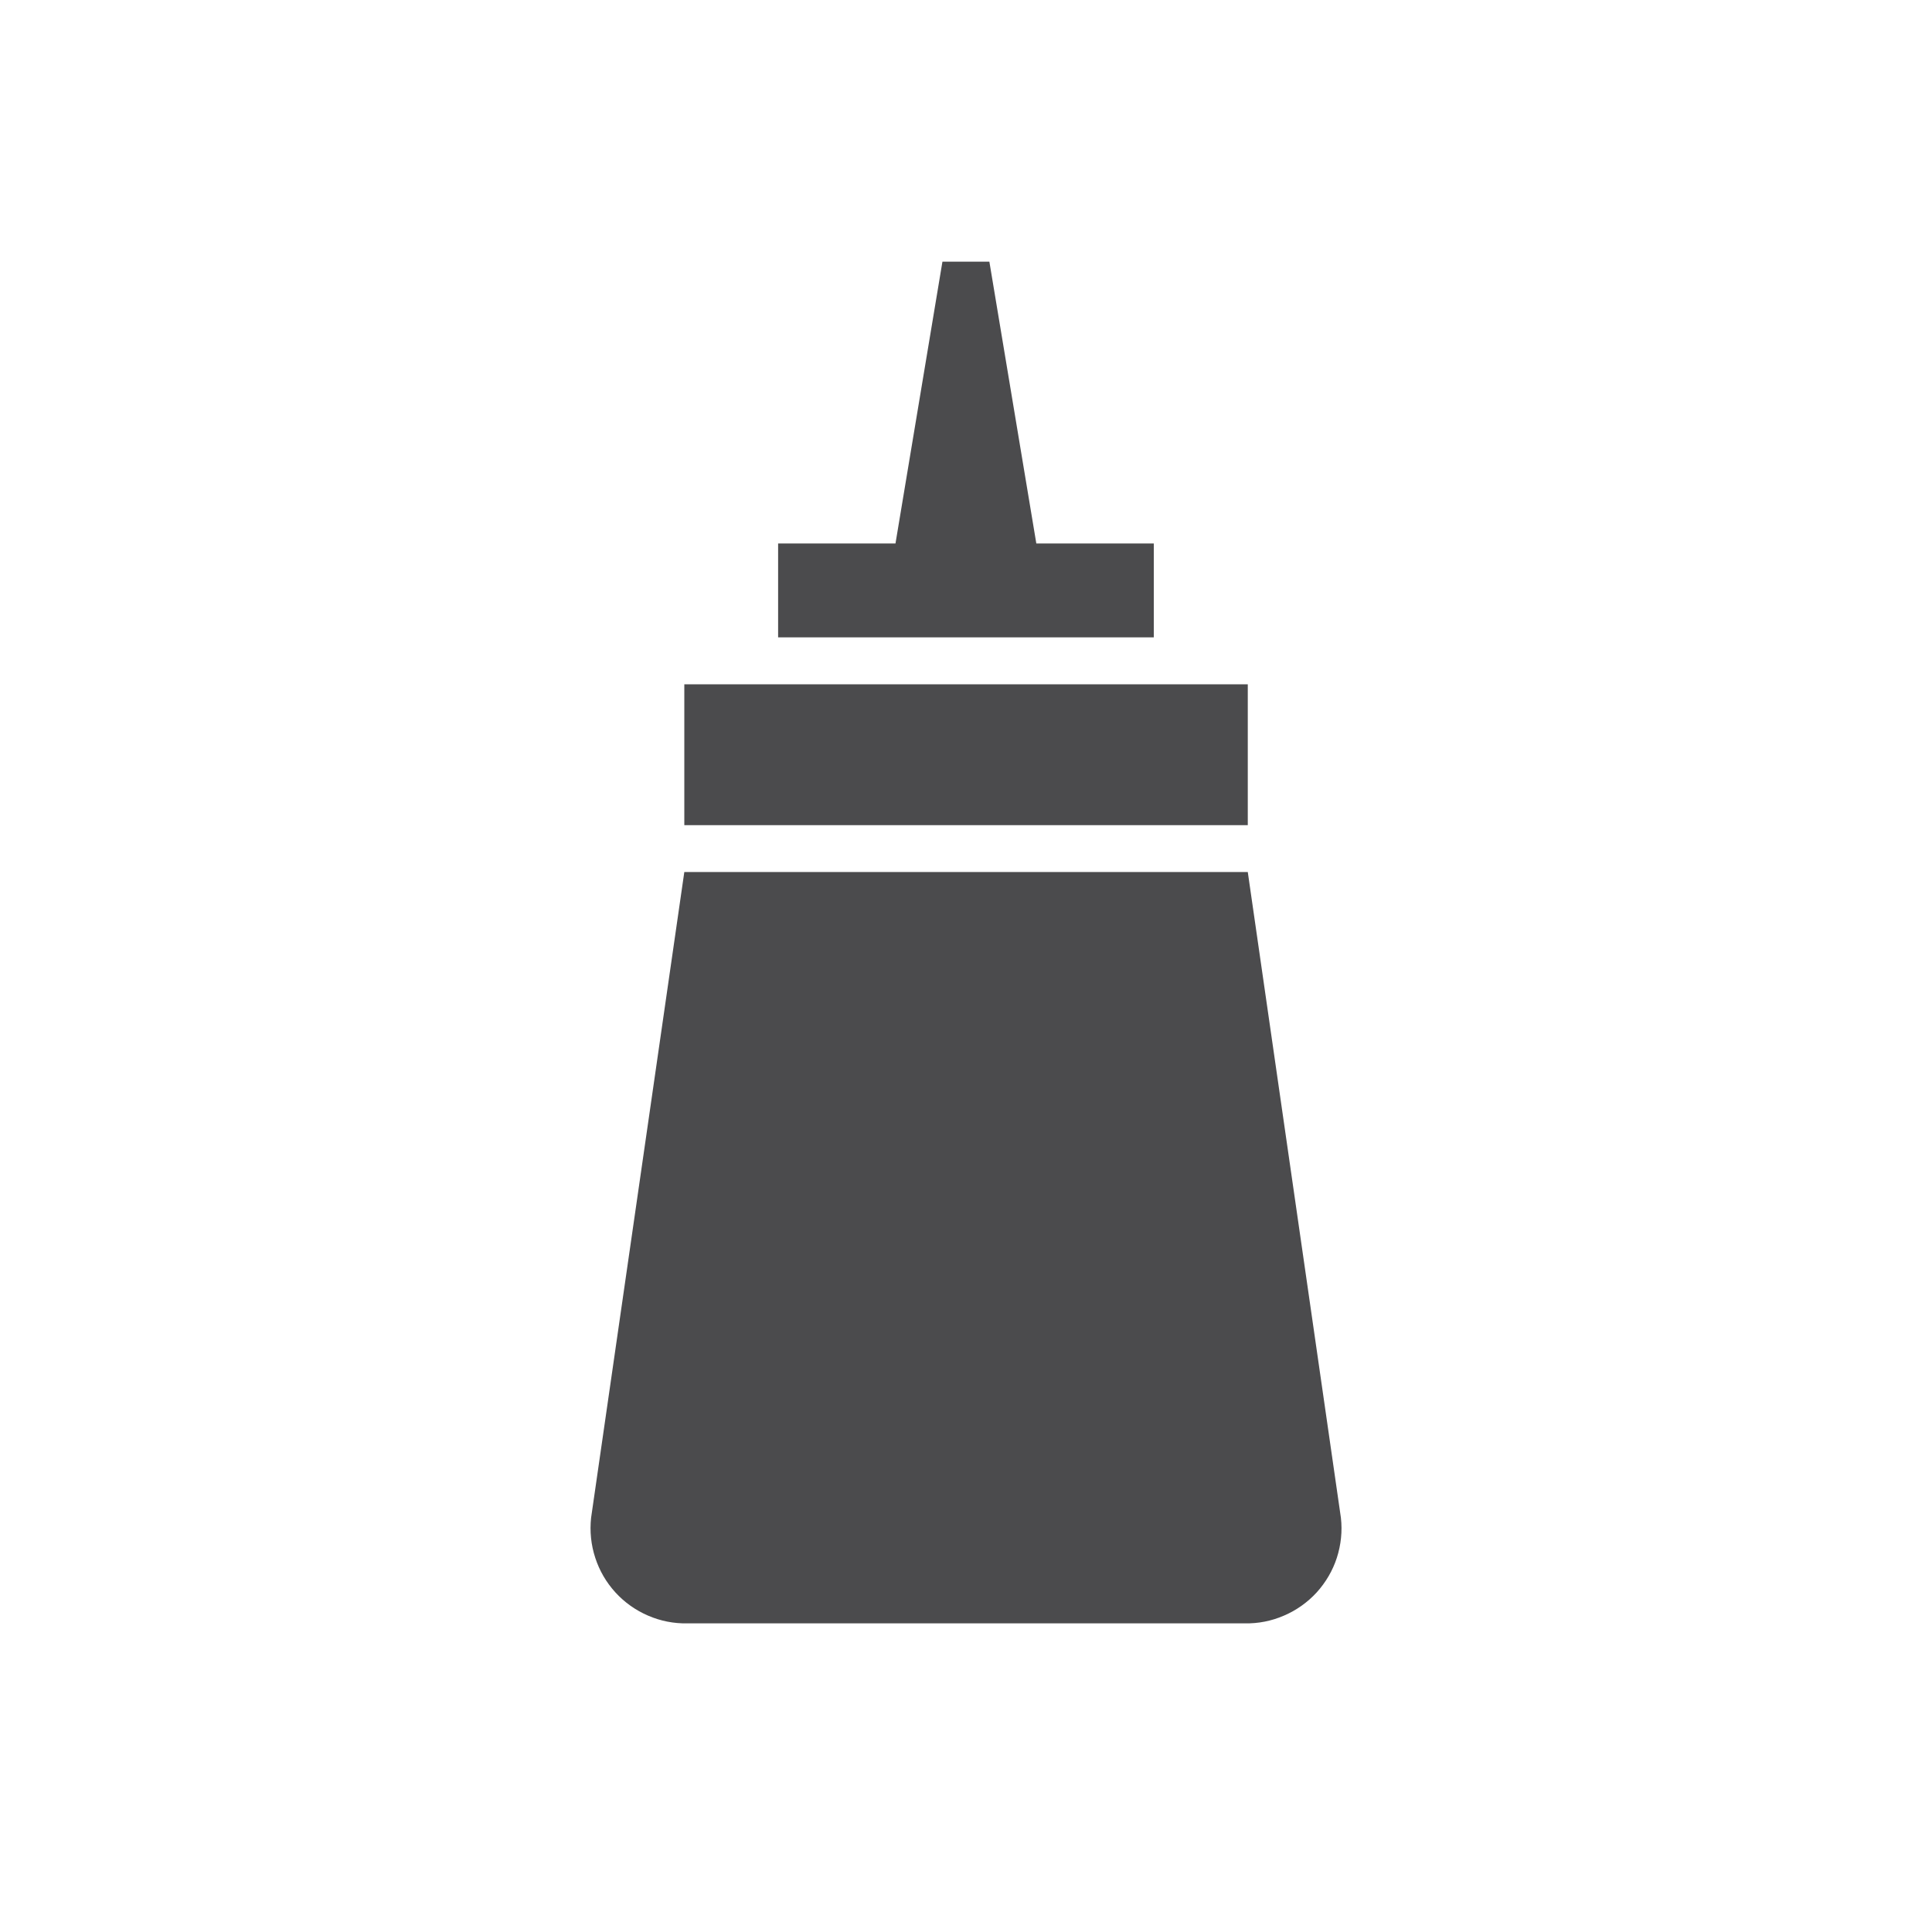
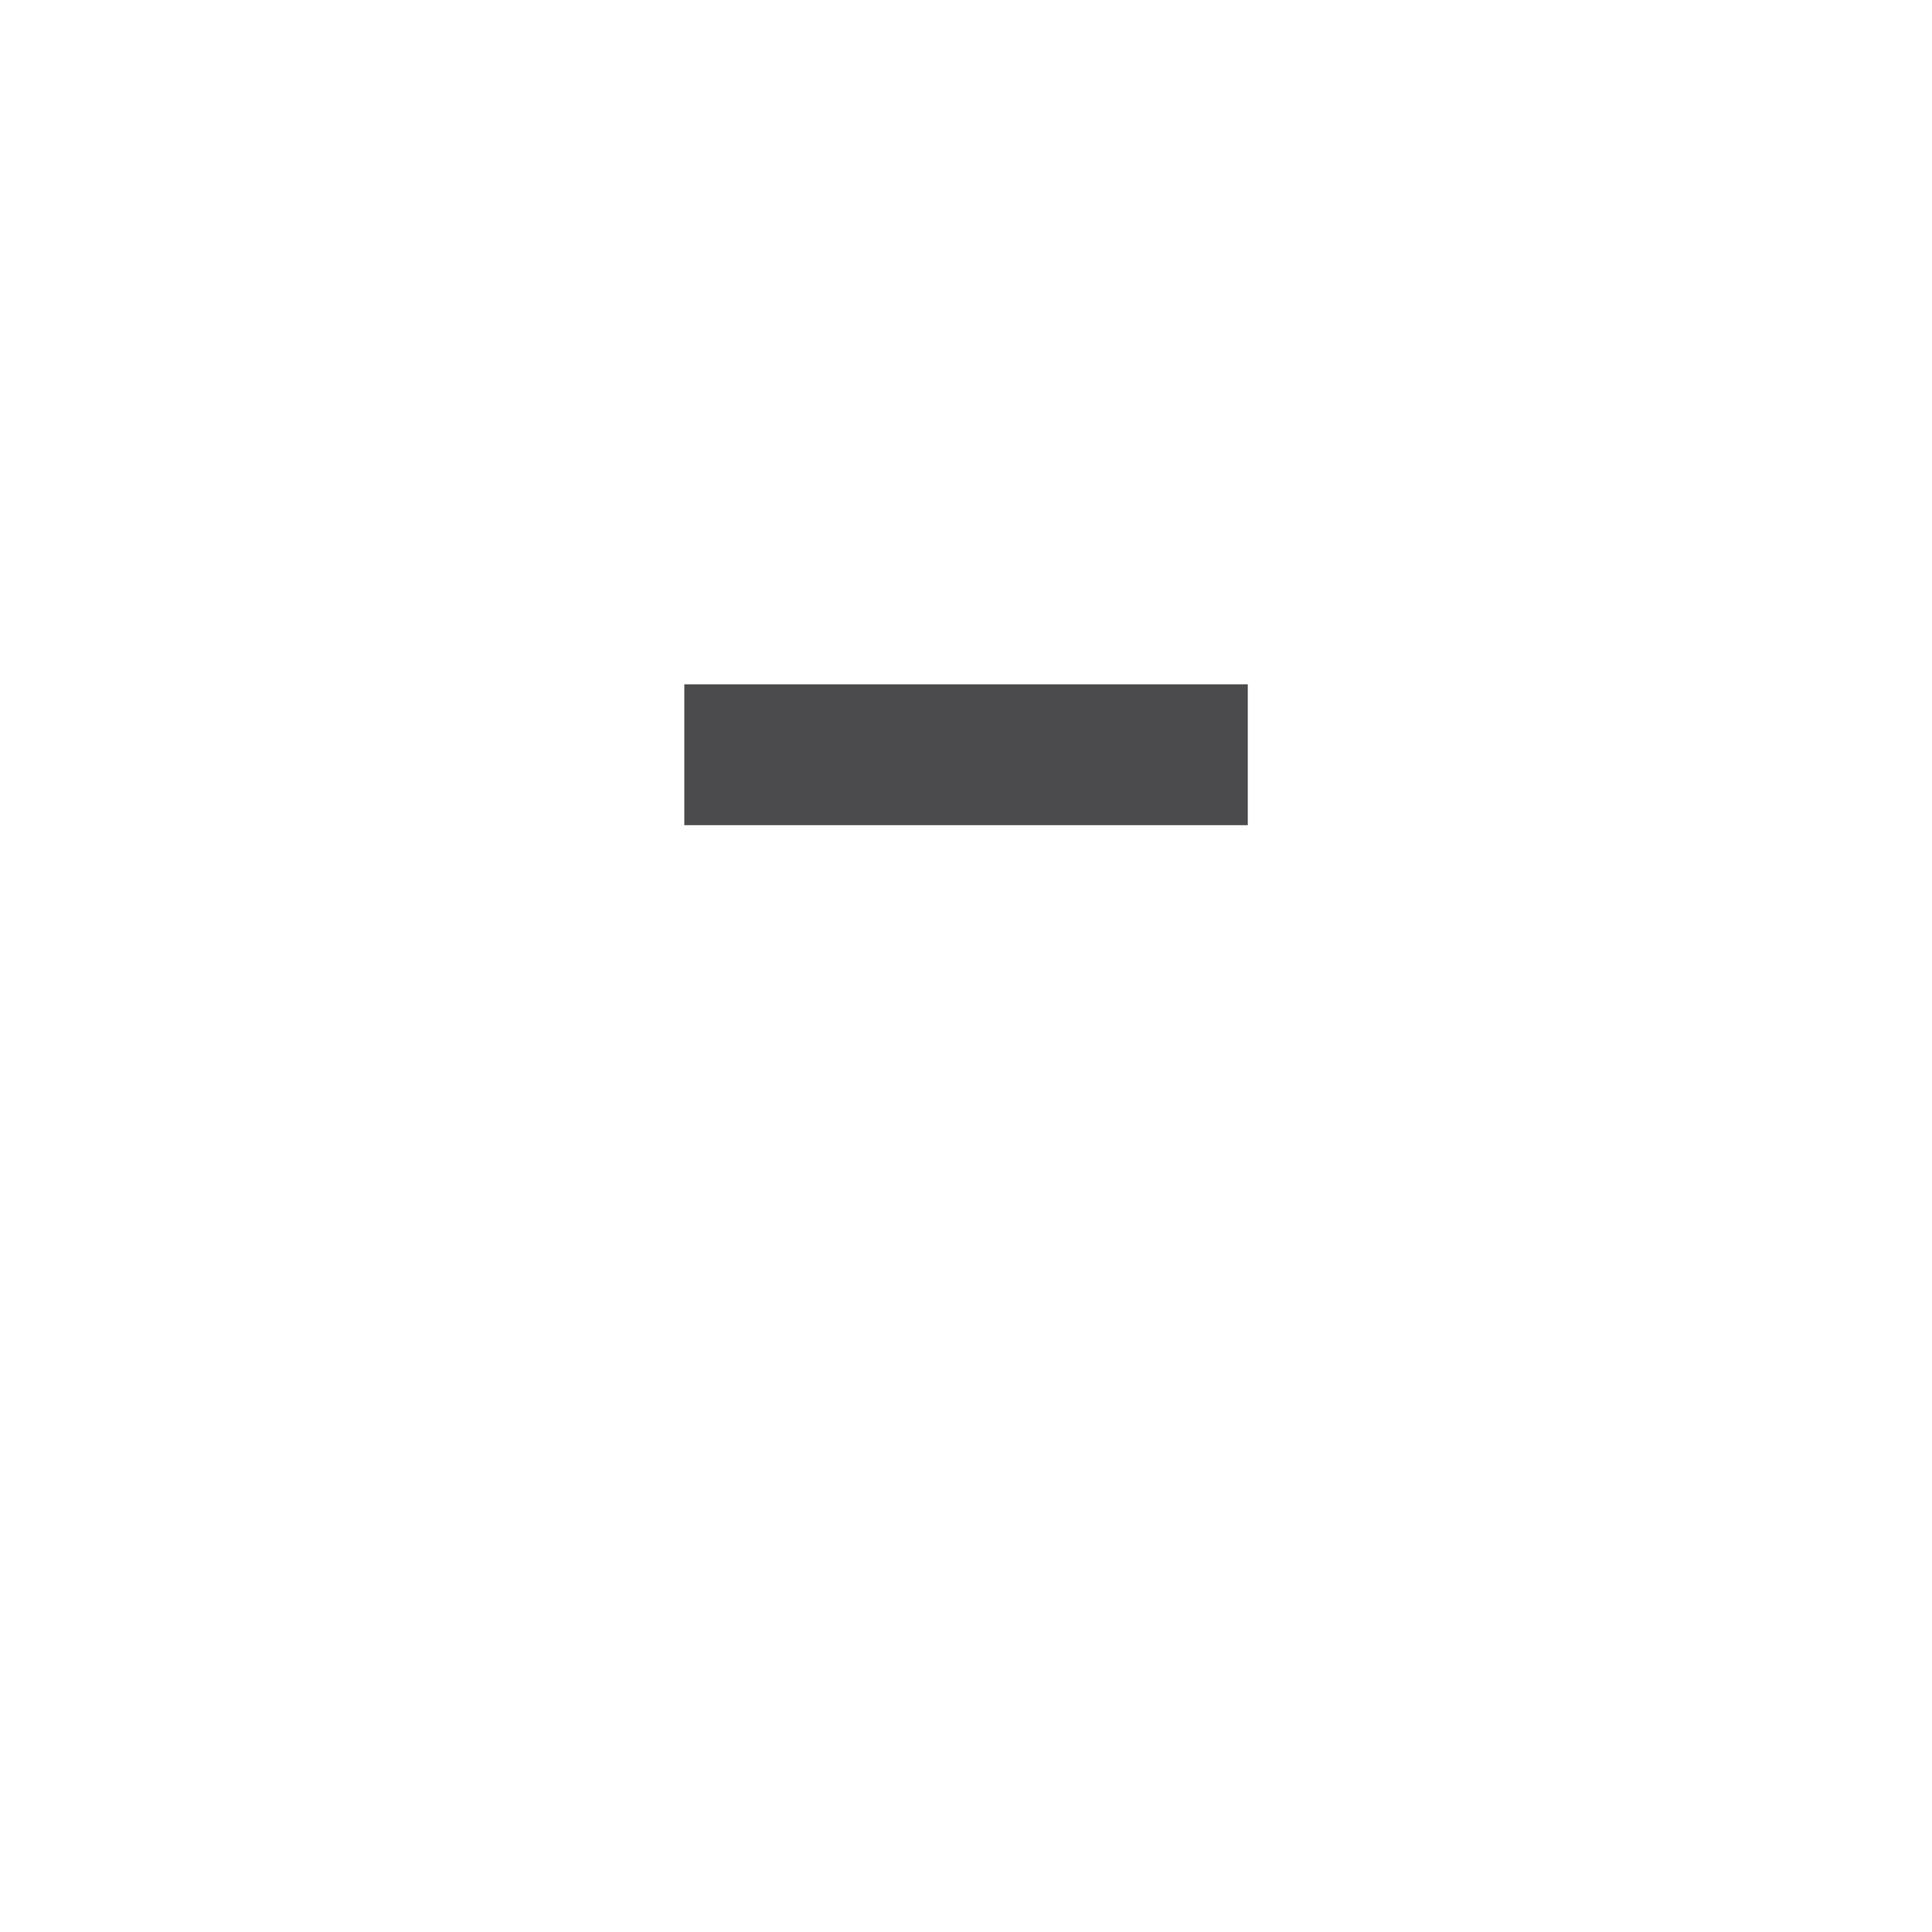
<svg xmlns="http://www.w3.org/2000/svg" width="20" height="20" viewBox="0 0 20 20" fill="none">
  <g clip-path="url(#clip0_4277_23931)">
-     <path d="M13.881 15.712L12.917 9.027H7.084L6.119 15.712C6.104 15.851 6.118 15.992 6.162 16.126C6.205 16.259 6.276 16.381 6.371 16.485C6.465 16.588 6.581 16.67 6.709 16.725C6.838 16.781 6.977 16.808 7.117 16.805H12.883C13.024 16.808 13.162 16.781 13.291 16.725C13.42 16.67 13.535 16.588 13.63 16.485C13.724 16.381 13.796 16.259 13.839 16.126C13.882 15.992 13.897 15.851 13.881 15.712Z" fill="#4B4B4D" />
    <path d="M7.084 7.084H12.917V8.542H7.084V7.084Z" fill="#4B4B4D" />
-     <path d="M11.944 5.626H10.728L10.242 2.709H9.756L9.27 5.626H8.055V6.598H11.944V5.626Z" fill="#4B4B4D" />
  </g>
  <defs>
    <clipPath id="clip0_4277_23931">
      <rect width="15.556" height="15.556" fill="white" transform="translate(2.223 2.223)" />
    </clipPath>
  </defs>
</svg>